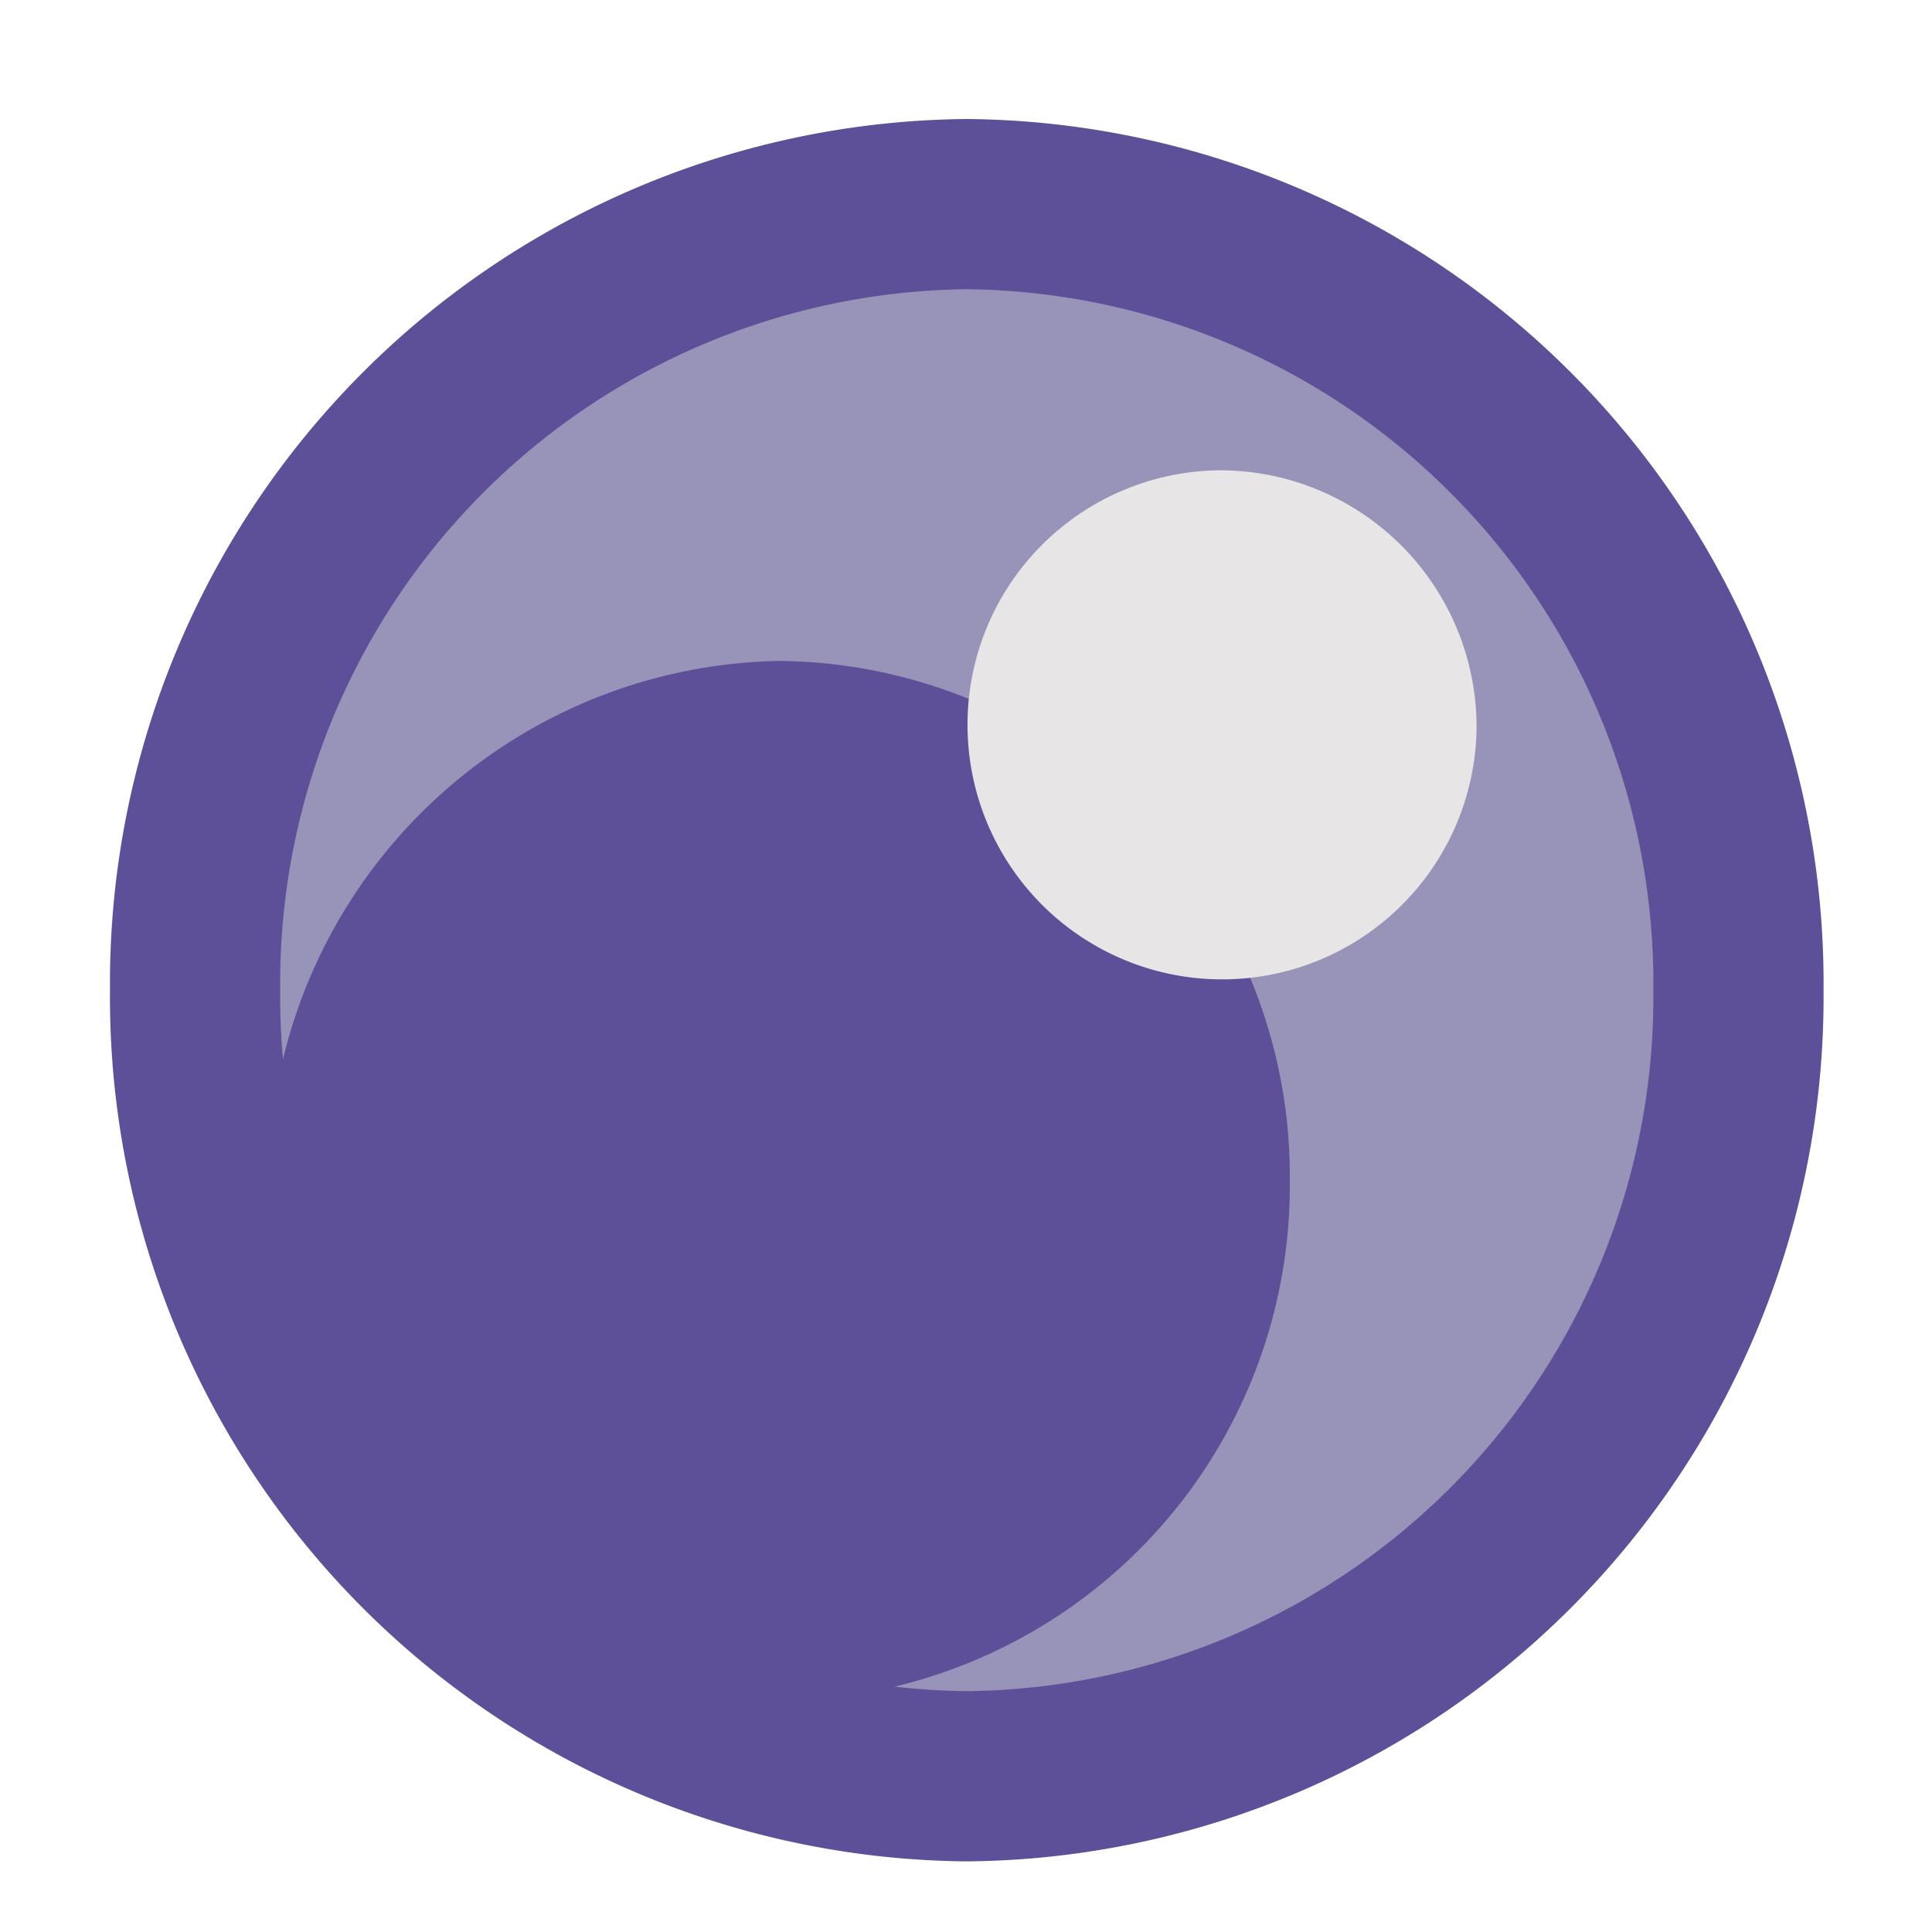
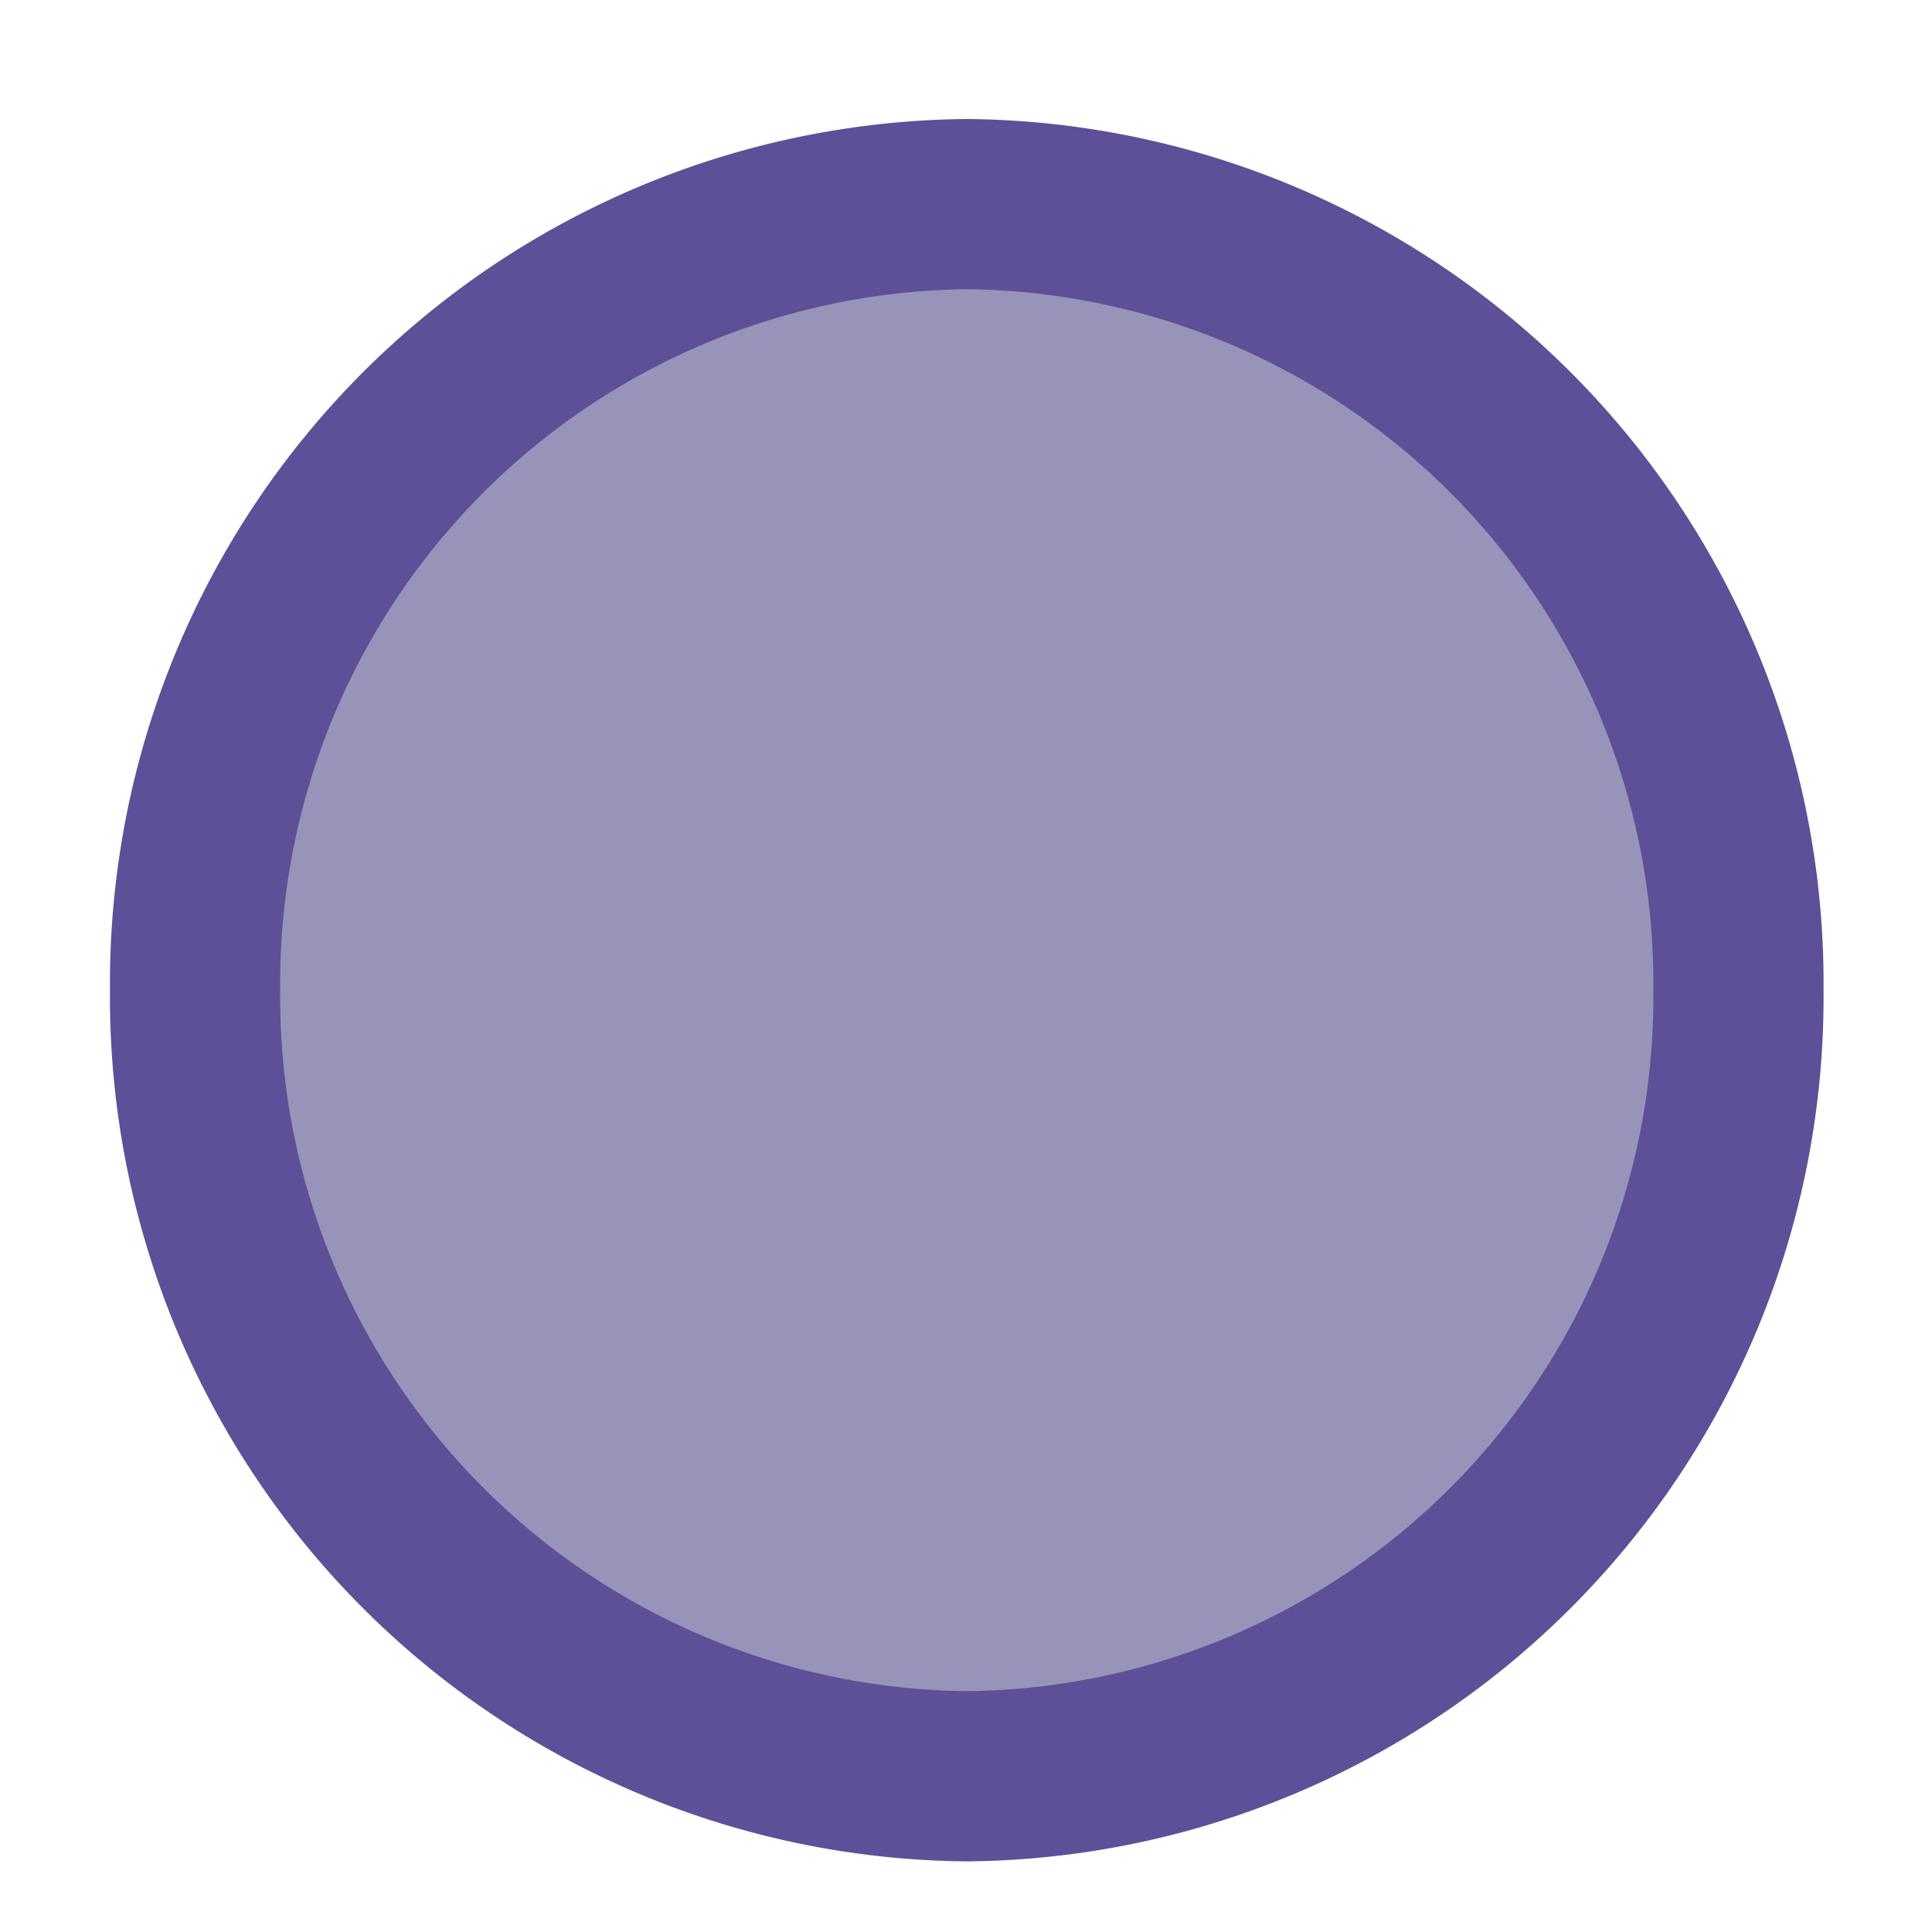
<svg xmlns="http://www.w3.org/2000/svg" viewBox="0 0 11.339 11.339">
  <defs>
    <style>.cls-1,.cls-4{fill:none;}.cls-2{clip-path:url(#clip-path);}.cls-3{fill:#9893b8;}.cls-4{stroke:#5d5098;stroke-linecap:round;stroke-linejoin:round;stroke-width:0.999px;}.cls-5{fill:#5d5098;}.cls-6{fill:#e7e5e5;}</style>
    <clipPath id="clip-path">
      <rect class="cls-1" x="0.009" y="0.087" width="11.33" height="11.33" />
    </clipPath>
  </defs>
  <title>copper_tree_interesting</title>
  <g id="Layer_10" data-name="Layer 10">
    <g class="cls-2">
      <path class="cls-3" d="M10.203,5.811A4.572,4.572,0,0,1,5.674,10.425,4.573,4.573,0,0,1,1.145,5.811,4.573,4.573,0,0,1,5.674,1.198a4.572,4.572,0,0,1,4.528,4.614" />
      <path class="cls-4" d="M10.203,5.811A4.572,4.572,0,0,1,5.674,10.425,4.573,4.573,0,0,1,1.145,5.811,4.573,4.573,0,0,1,5.674,1.198,4.572,4.572,0,0,1,10.203,5.811Z" />
-       <path class="cls-5" d="M7.57,6.931A3.024,3.024,0,0,1,4.573,9.982a3.052,3.052,0,0,1,0-6.103A3.024,3.024,0,0,1,7.57,6.931" />
-       <path class="cls-6" d="M8.666,4.283A1.494,1.494,0,1,1,7.171,2.76,1.508,1.508,0,0,1,8.666,4.283" />
    </g>
  </g>
</svg>